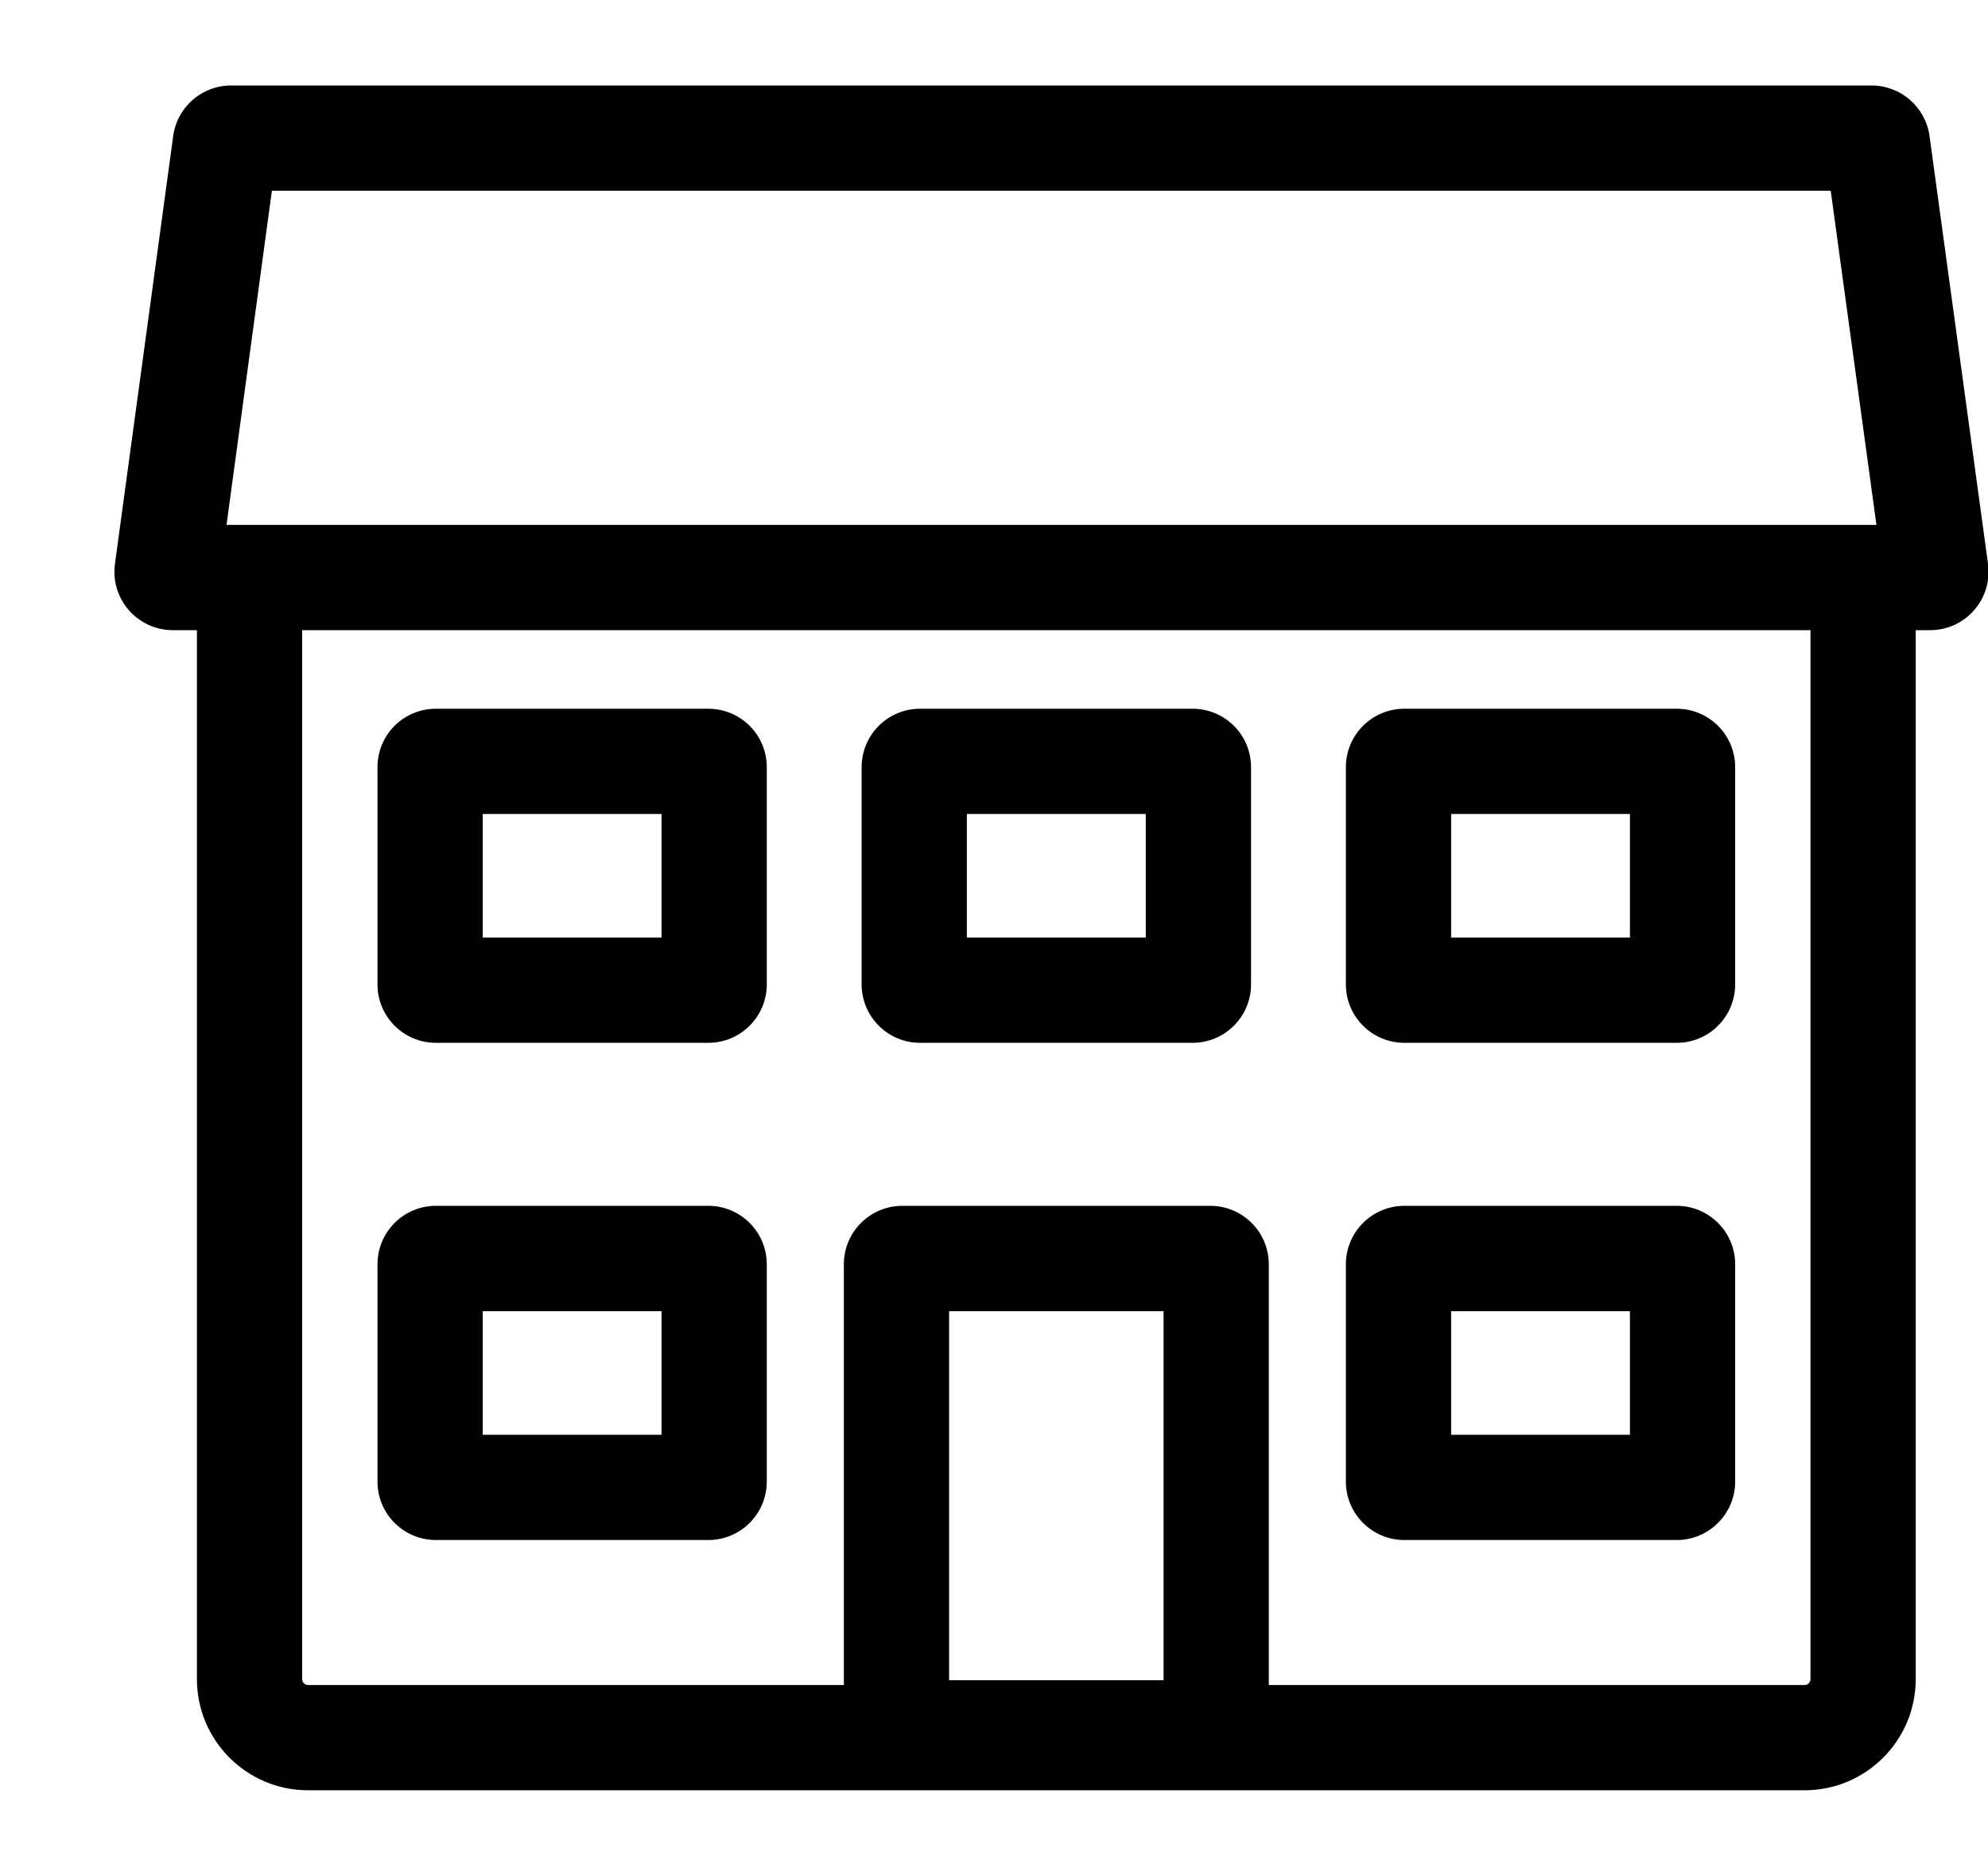
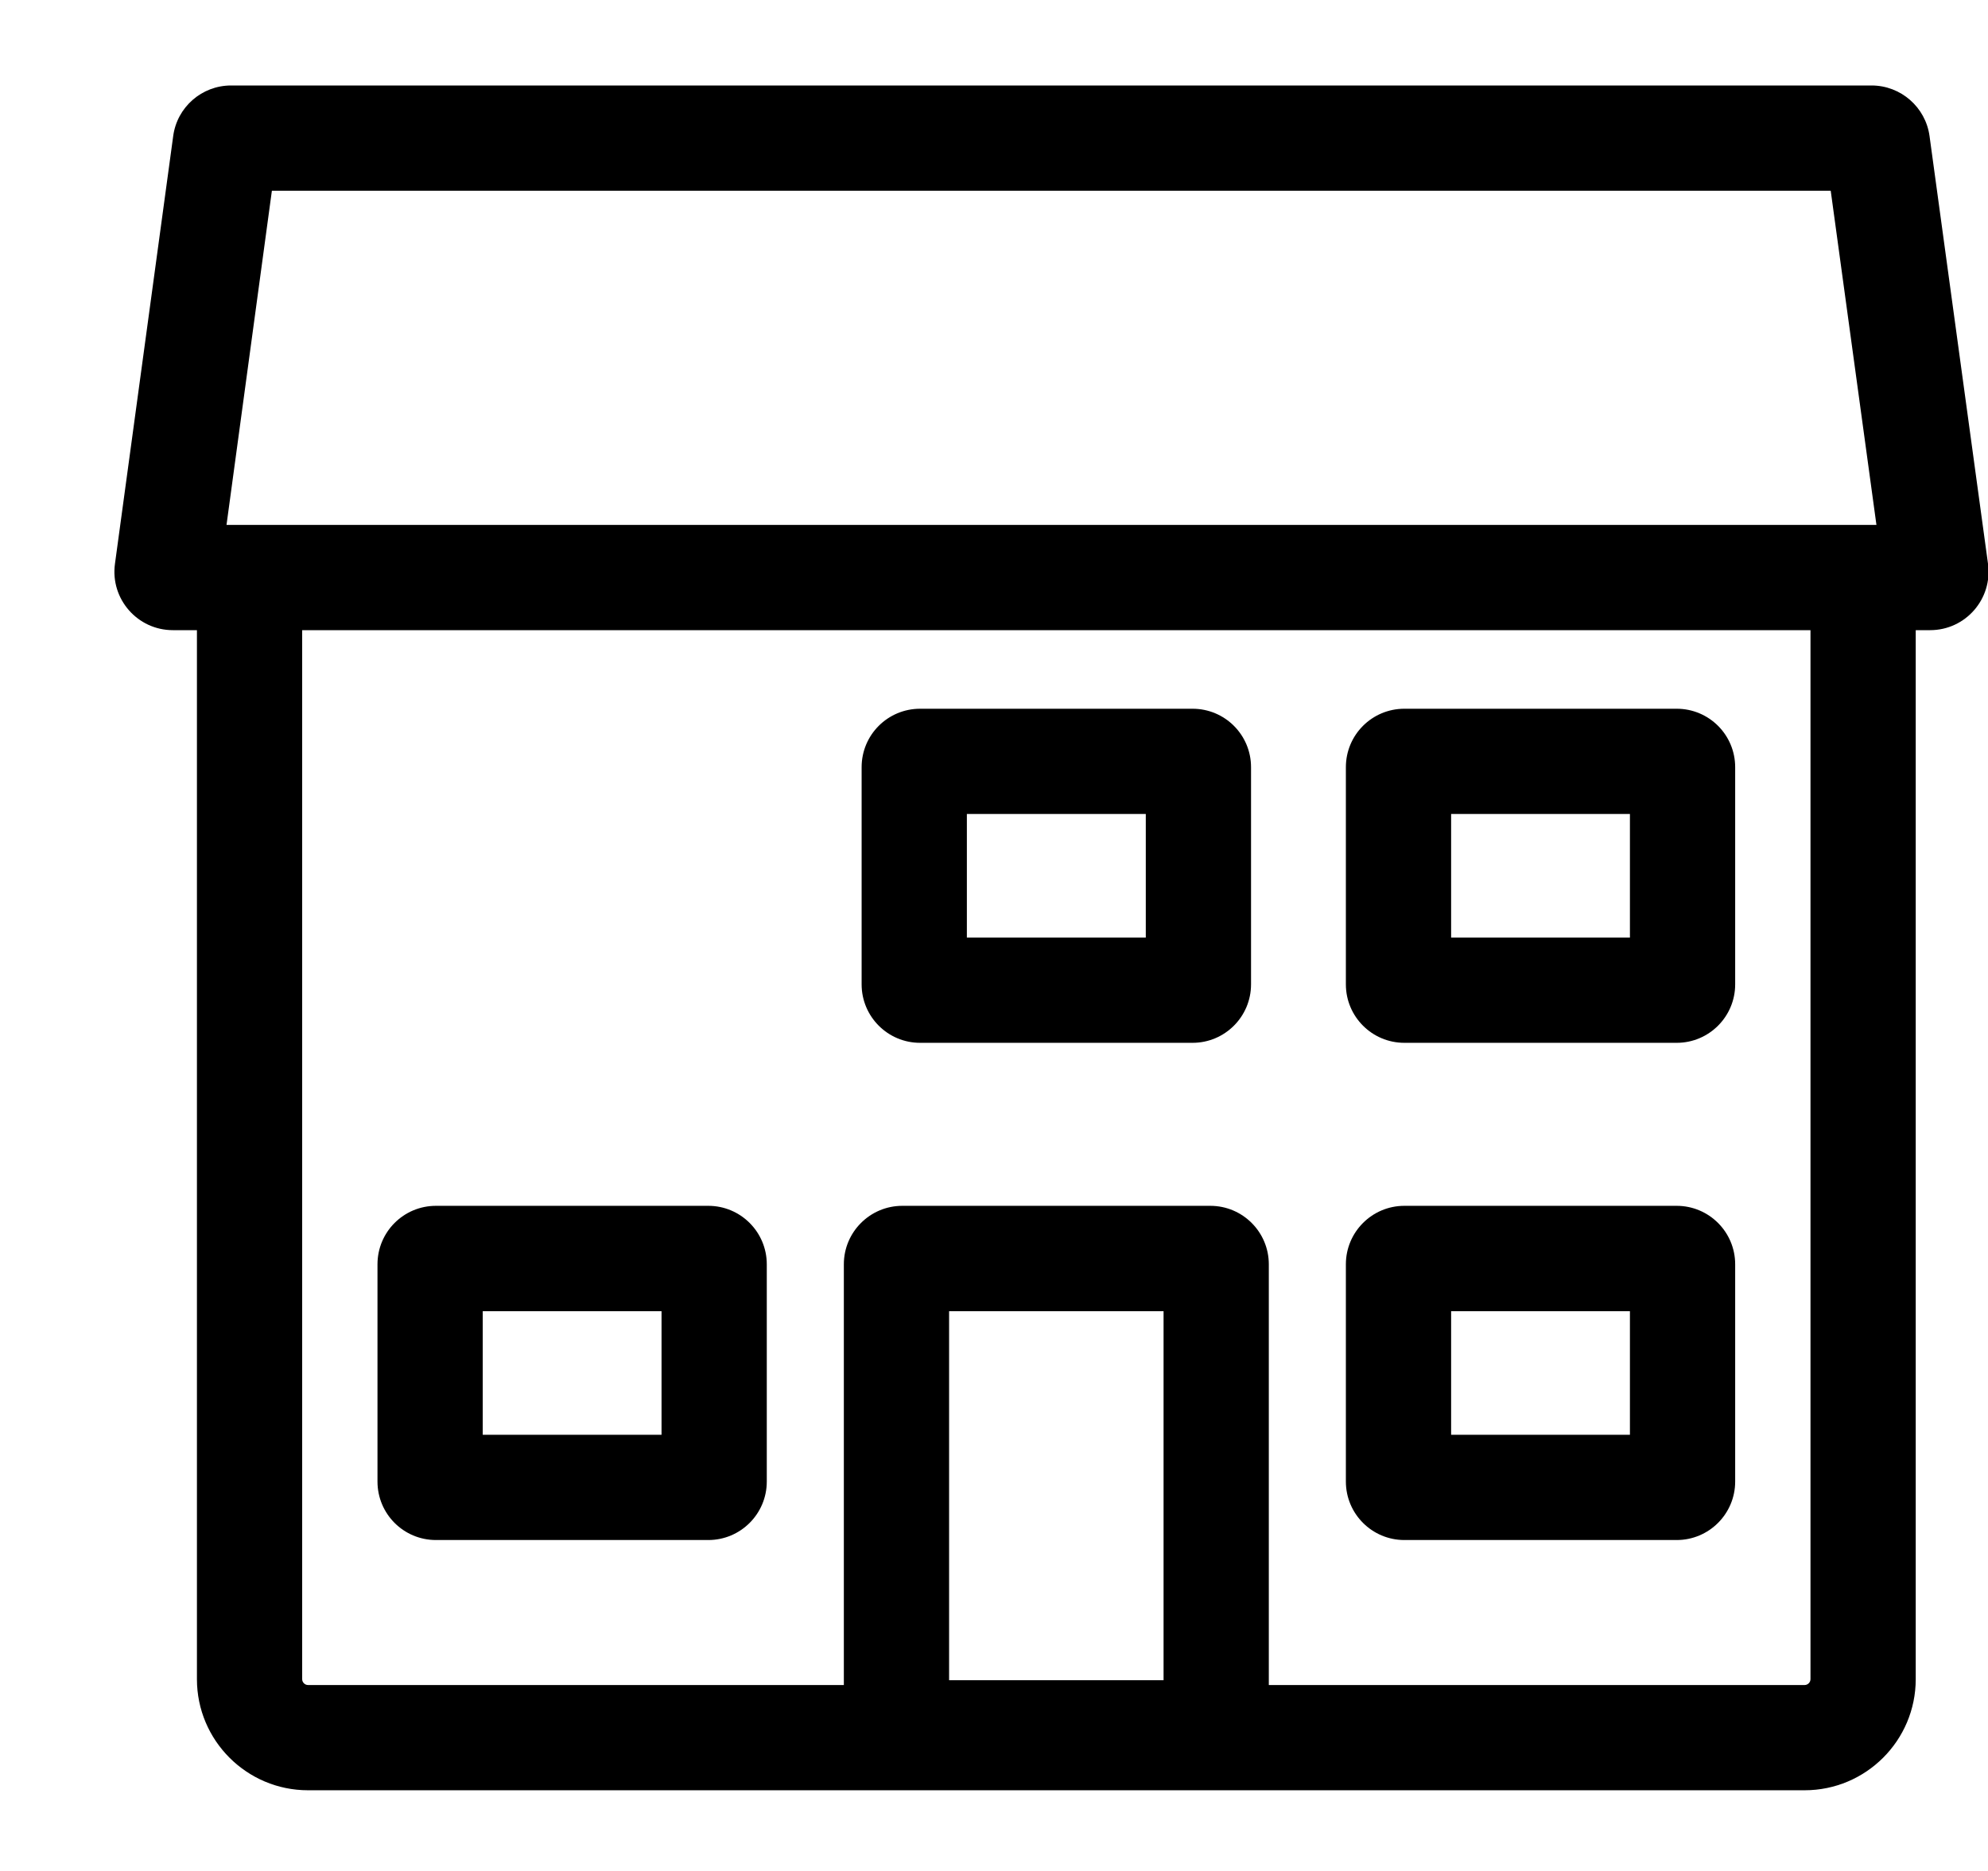
<svg xmlns="http://www.w3.org/2000/svg" width="17" height="16" viewBox="0 0 17 16" fill="none">
  <path fill-rule="evenodd" clip-rule="evenodd" d="M3.728 10.312C3.451 10.312 3.228 10.536 3.228 10.812V12.67C3.228 12.946 3.451 13.17 3.728 13.17H6.057C6.333 13.17 6.557 12.946 6.557 12.67V10.812C6.557 10.536 6.333 10.312 6.057 10.312H3.728ZM4.128 11.213V12.27H5.657V11.213H4.128Z" fill="black" />
-   <path fill-rule="evenodd" clip-rule="evenodd" d="M3.228 6.561C3.228 6.284 3.451 6.061 3.728 6.061H6.057C6.333 6.061 6.557 6.284 6.557 6.561V8.418C6.557 8.694 6.333 8.918 6.057 8.918H3.728C3.451 8.918 3.228 8.694 3.228 8.418V6.561ZM4.128 8.018V6.961H5.657V8.018H4.128Z" fill="black" />
  <path fill-rule="evenodd" clip-rule="evenodd" d="M7.868 6.061C7.592 6.061 7.368 6.284 7.368 6.561V8.418C7.368 8.694 7.592 8.918 7.868 8.918H10.198C10.474 8.918 10.698 8.694 10.698 8.418V6.561C10.698 6.284 10.474 6.061 10.198 6.061H7.868ZM8.268 6.961V8.018H9.798V6.961H8.268Z" fill="black" />
  <path fill-rule="evenodd" clip-rule="evenodd" d="M11.509 10.812C11.509 10.536 11.733 10.312 12.009 10.312H14.338C14.614 10.312 14.838 10.536 14.838 10.812V12.67C14.838 12.946 14.614 13.17 14.338 13.17H12.009C11.733 13.17 11.509 12.946 11.509 12.67V10.812ZM12.409 12.27V11.213H13.938V12.27H12.409Z" fill="black" />
  <path fill-rule="evenodd" clip-rule="evenodd" d="M12.009 6.061C11.733 6.061 11.509 6.284 11.509 6.561V8.418C11.509 8.694 11.733 8.918 12.009 8.918H14.338C14.614 8.918 14.838 8.694 14.838 8.418V6.561C14.838 6.284 14.614 6.061 14.338 6.061H12.009ZM12.409 6.961V8.018H13.938V6.961H12.409Z" fill="black" />
-   <path fill-rule="evenodd" clip-rule="evenodd" d="M1.481 1.164C1.514 0.916 1.726 0.731 1.976 0.731H16.004C16.254 0.731 16.466 0.916 16.5 1.163L17 4.821C17.041 5.122 16.808 5.389 16.505 5.389H16.382V14.36C16.382 14.884 15.956 15.31 15.432 15.31H2.634C2.11 15.31 1.684 14.884 1.684 14.36V5.389H1.478C1.176 5.389 0.942 5.122 0.983 4.822L1.481 1.164ZM1.937 4.489L2.325 1.631H15.655L16.046 4.489H1.937ZM2.584 5.389V14.36C2.584 14.387 2.607 14.41 2.634 14.41H7.216V10.812C7.216 10.536 7.44 10.312 7.716 10.312H10.35C10.626 10.312 10.85 10.536 10.85 10.812V14.41H15.432C15.459 14.41 15.482 14.387 15.482 14.36V5.389H2.584ZM8.116 14.369V11.213H9.95V14.369H8.116Z" fill="black" />
+   <path fill-rule="evenodd" clip-rule="evenodd" d="M1.481 1.164C1.514 0.916 1.726 0.731 1.976 0.731H16.004C16.254 0.731 16.466 0.916 16.5 1.163L17 4.821C17.041 5.122 16.808 5.389 16.505 5.389H16.382V14.36C16.382 14.884 15.956 15.31 15.432 15.31H2.634C2.11 15.31 1.684 14.884 1.684 14.36V5.389H1.478C1.176 5.389 0.942 5.122 0.983 4.822L1.481 1.164ZM1.937 4.489L2.325 1.631H15.655L16.046 4.489H1.937ZM2.584 5.389V14.36C2.584 14.387 2.607 14.41 2.634 14.41H7.216V10.812C7.216 10.536 7.44 10.312 7.716 10.312H10.35C10.626 10.312 10.85 10.536 10.85 10.812V14.41H15.432C15.459 14.41 15.482 14.387 15.482 14.36V5.389H2.584M8.116 14.369V11.213H9.95V14.369H8.116Z" fill="black" />
</svg>